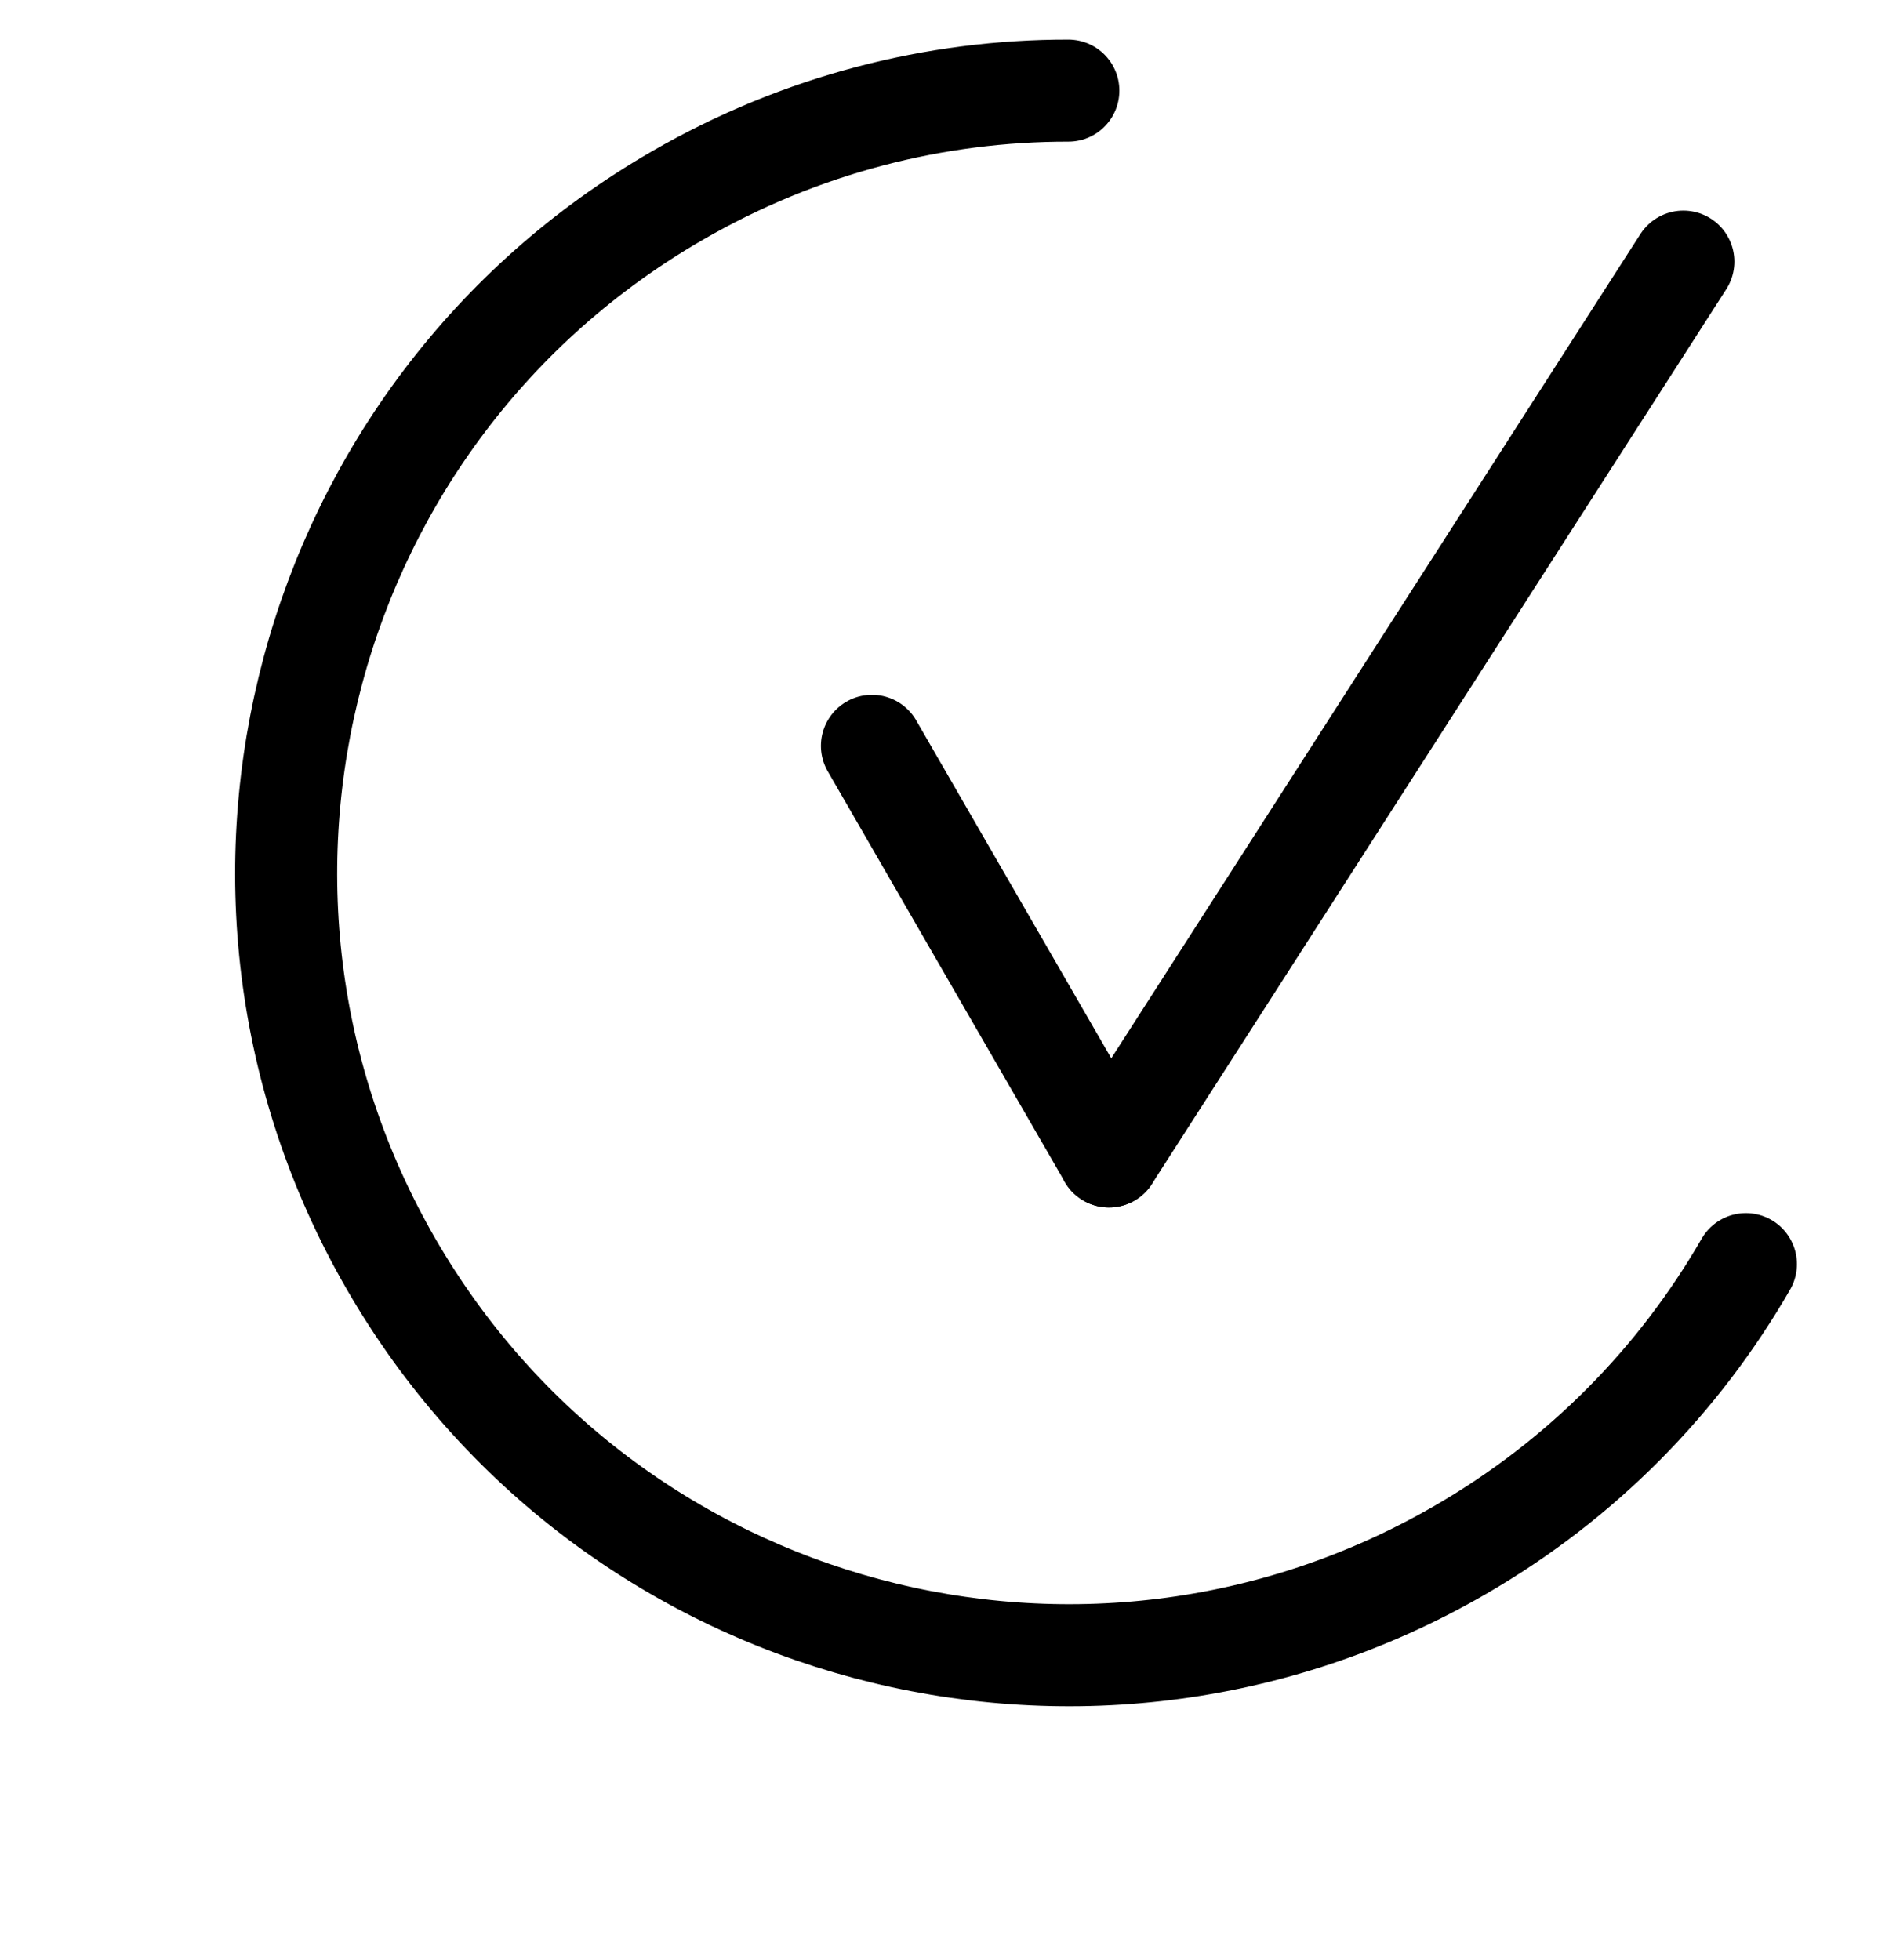
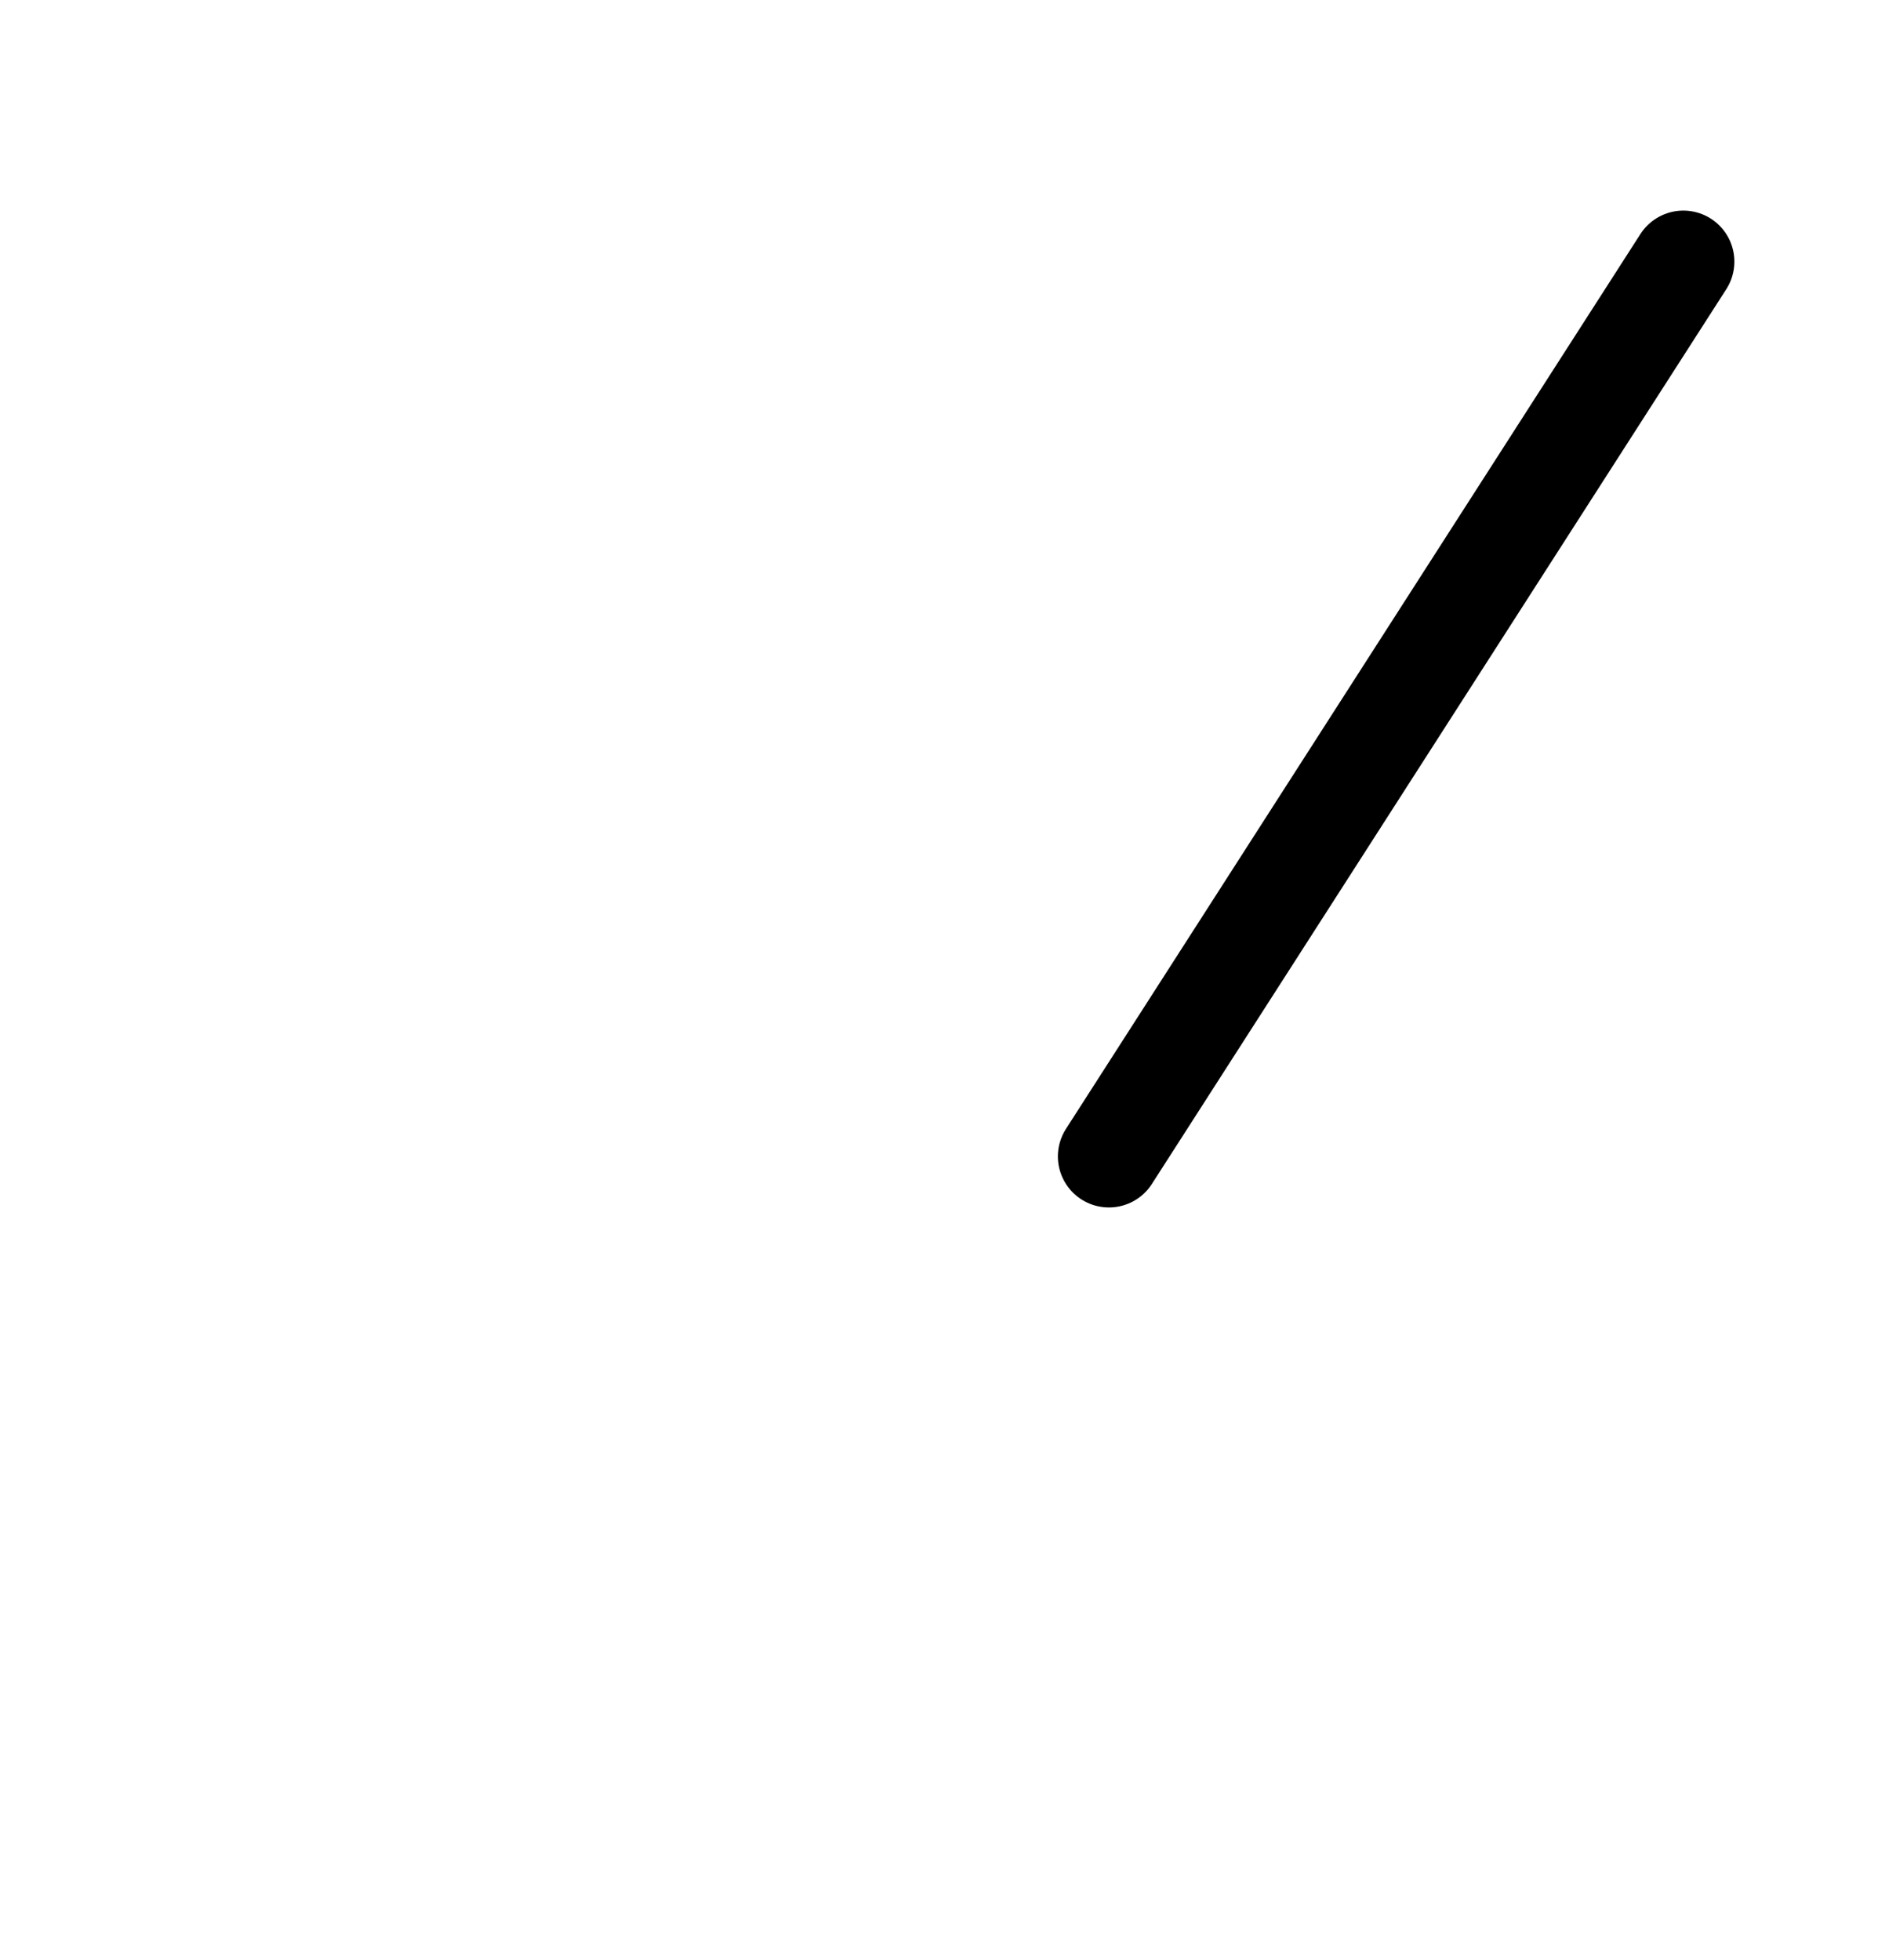
<svg xmlns="http://www.w3.org/2000/svg" width="23" height="24" viewBox="0 0 23 24" fill="none">
-   <path d="M21.382 15.481C20.569 16.892 19.386 18.114 17.875 18.986C13.293 21.631 7.435 20.061 4.79 15.48C2.144 10.898 3.714 5.04 8.296 2.395C9.807 1.522 11.457 1.108 13.084 1.11" stroke="black" stroke-width="1.25" stroke-linecap="round" />
  <path d="M20.616 3.204L13.581 14.162" stroke="black" stroke-width="1.25" stroke-linecap="round" stroke-linejoin="round" />
-   <path d="M13.582 14.162L10.679 9.134" stroke="black" stroke-width="1.25" stroke-linecap="round" stroke-linejoin="round" />
</svg>